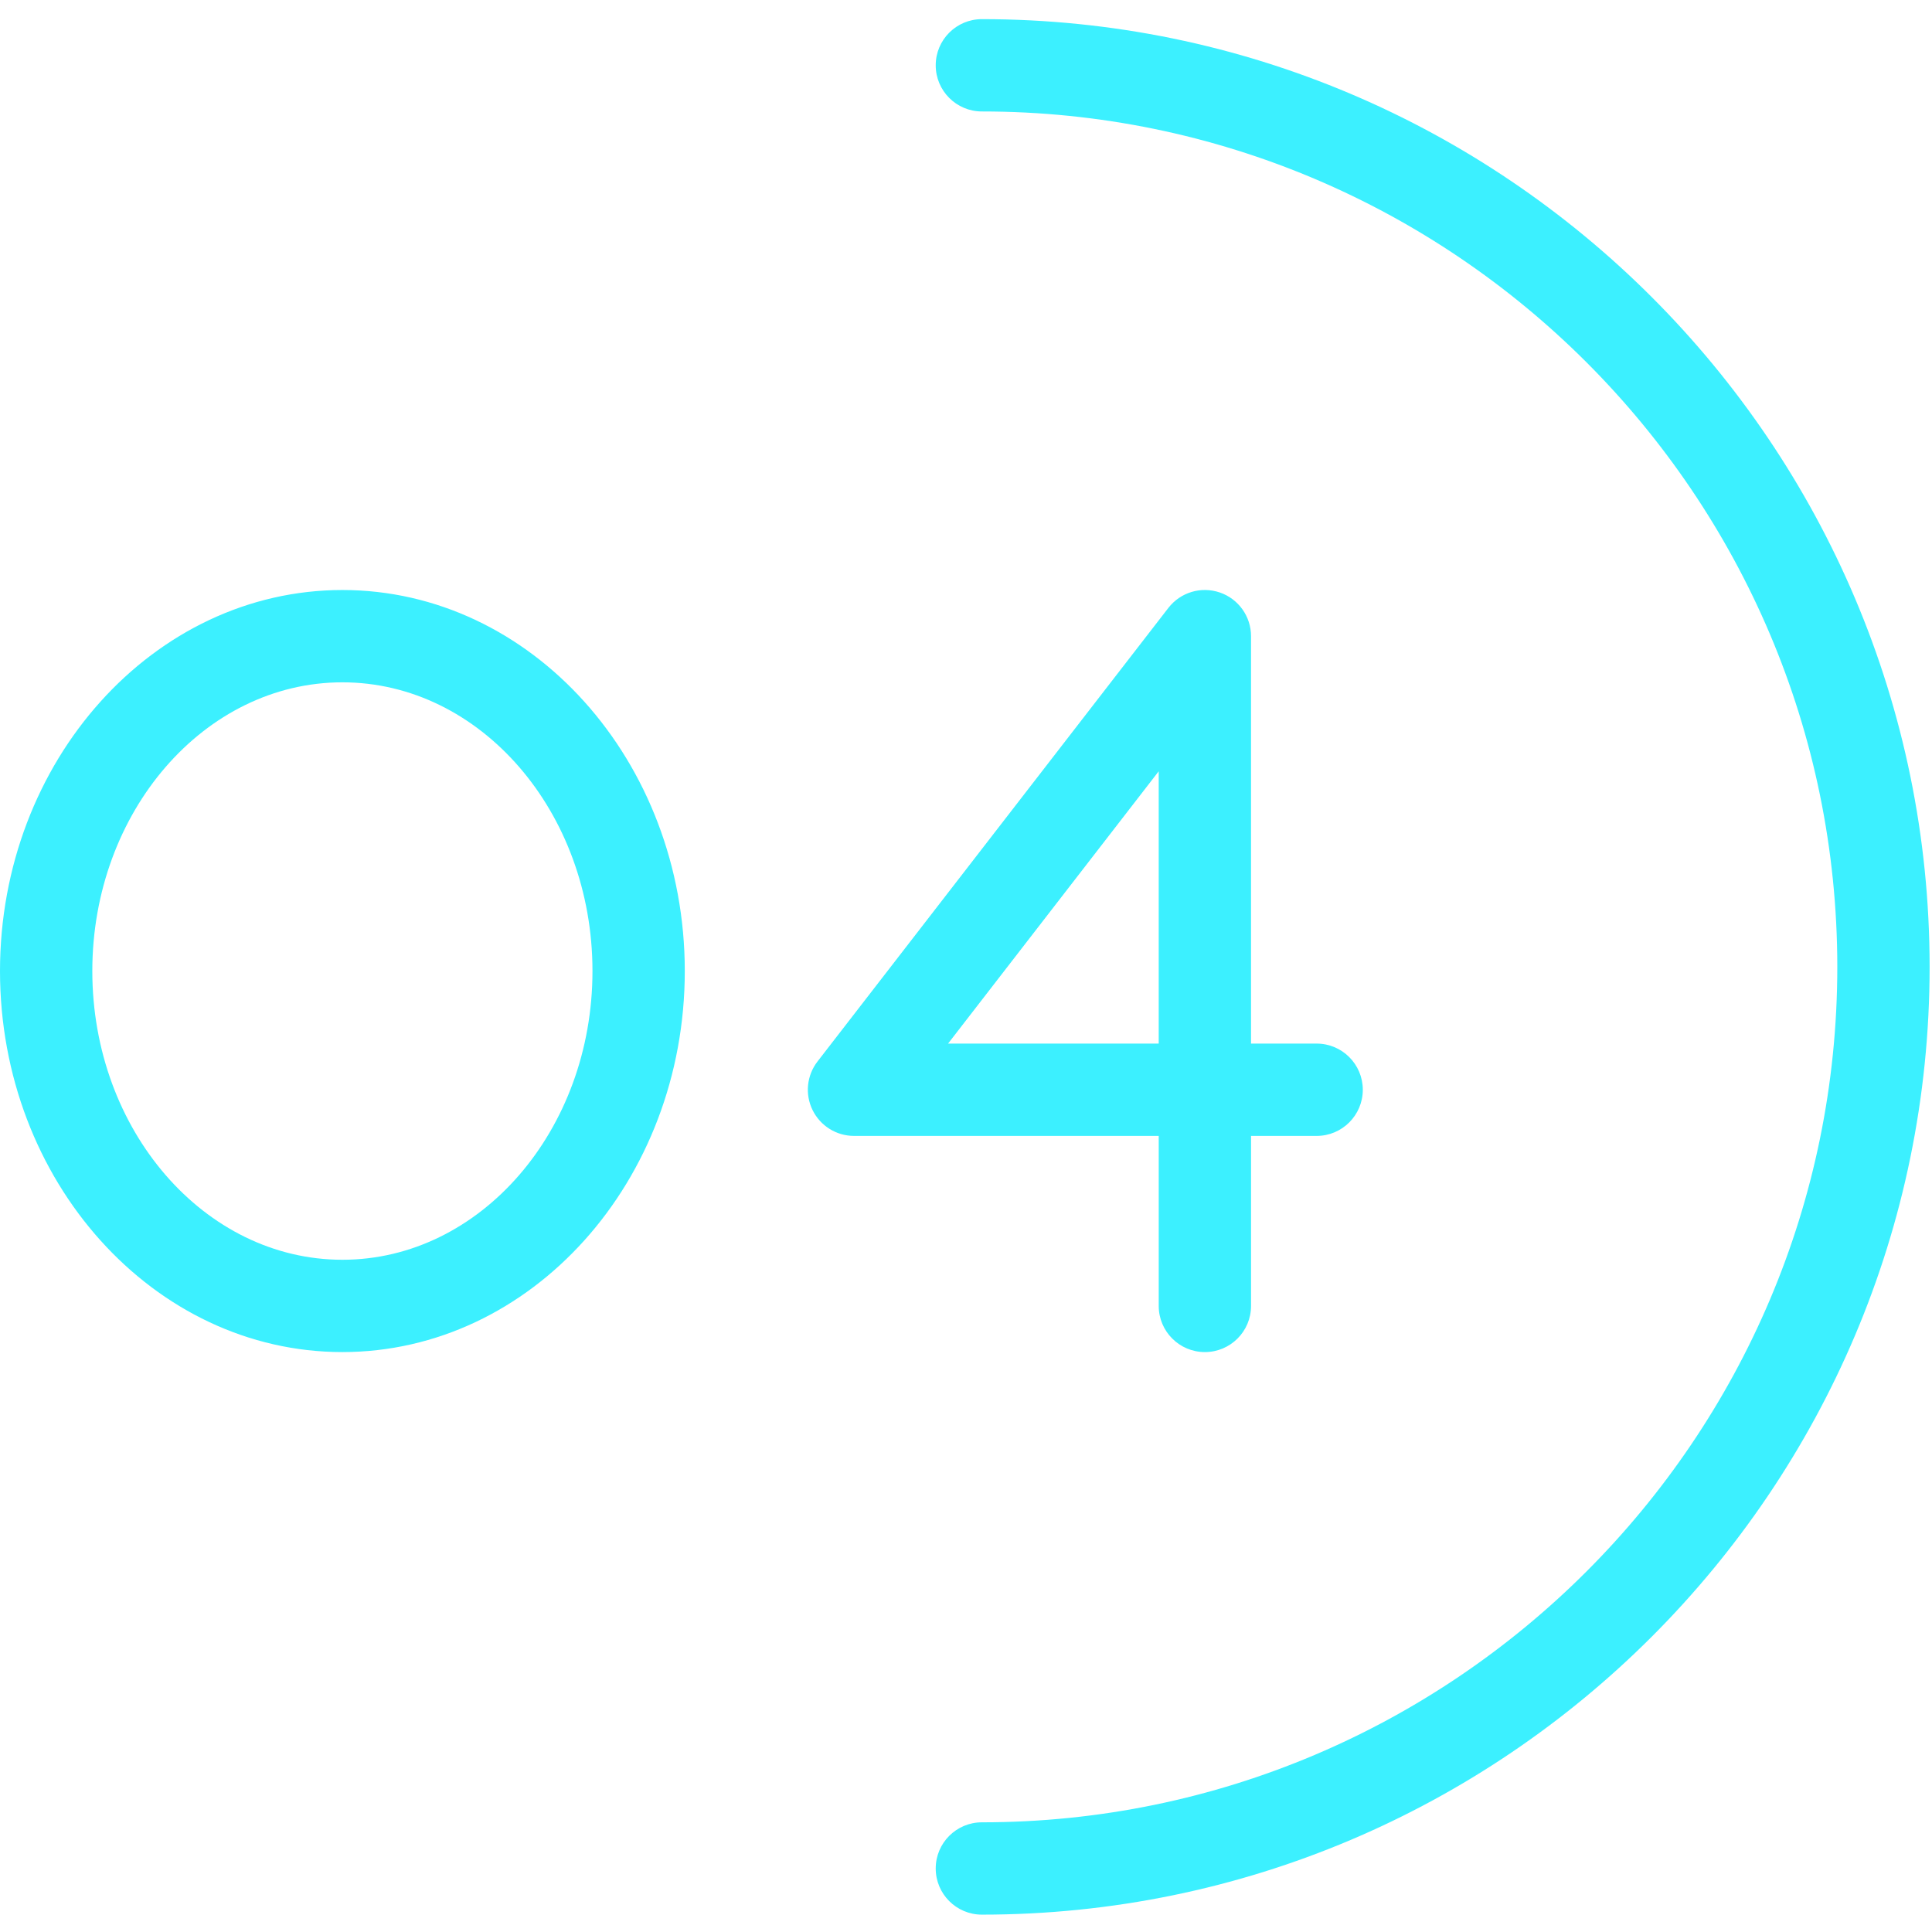
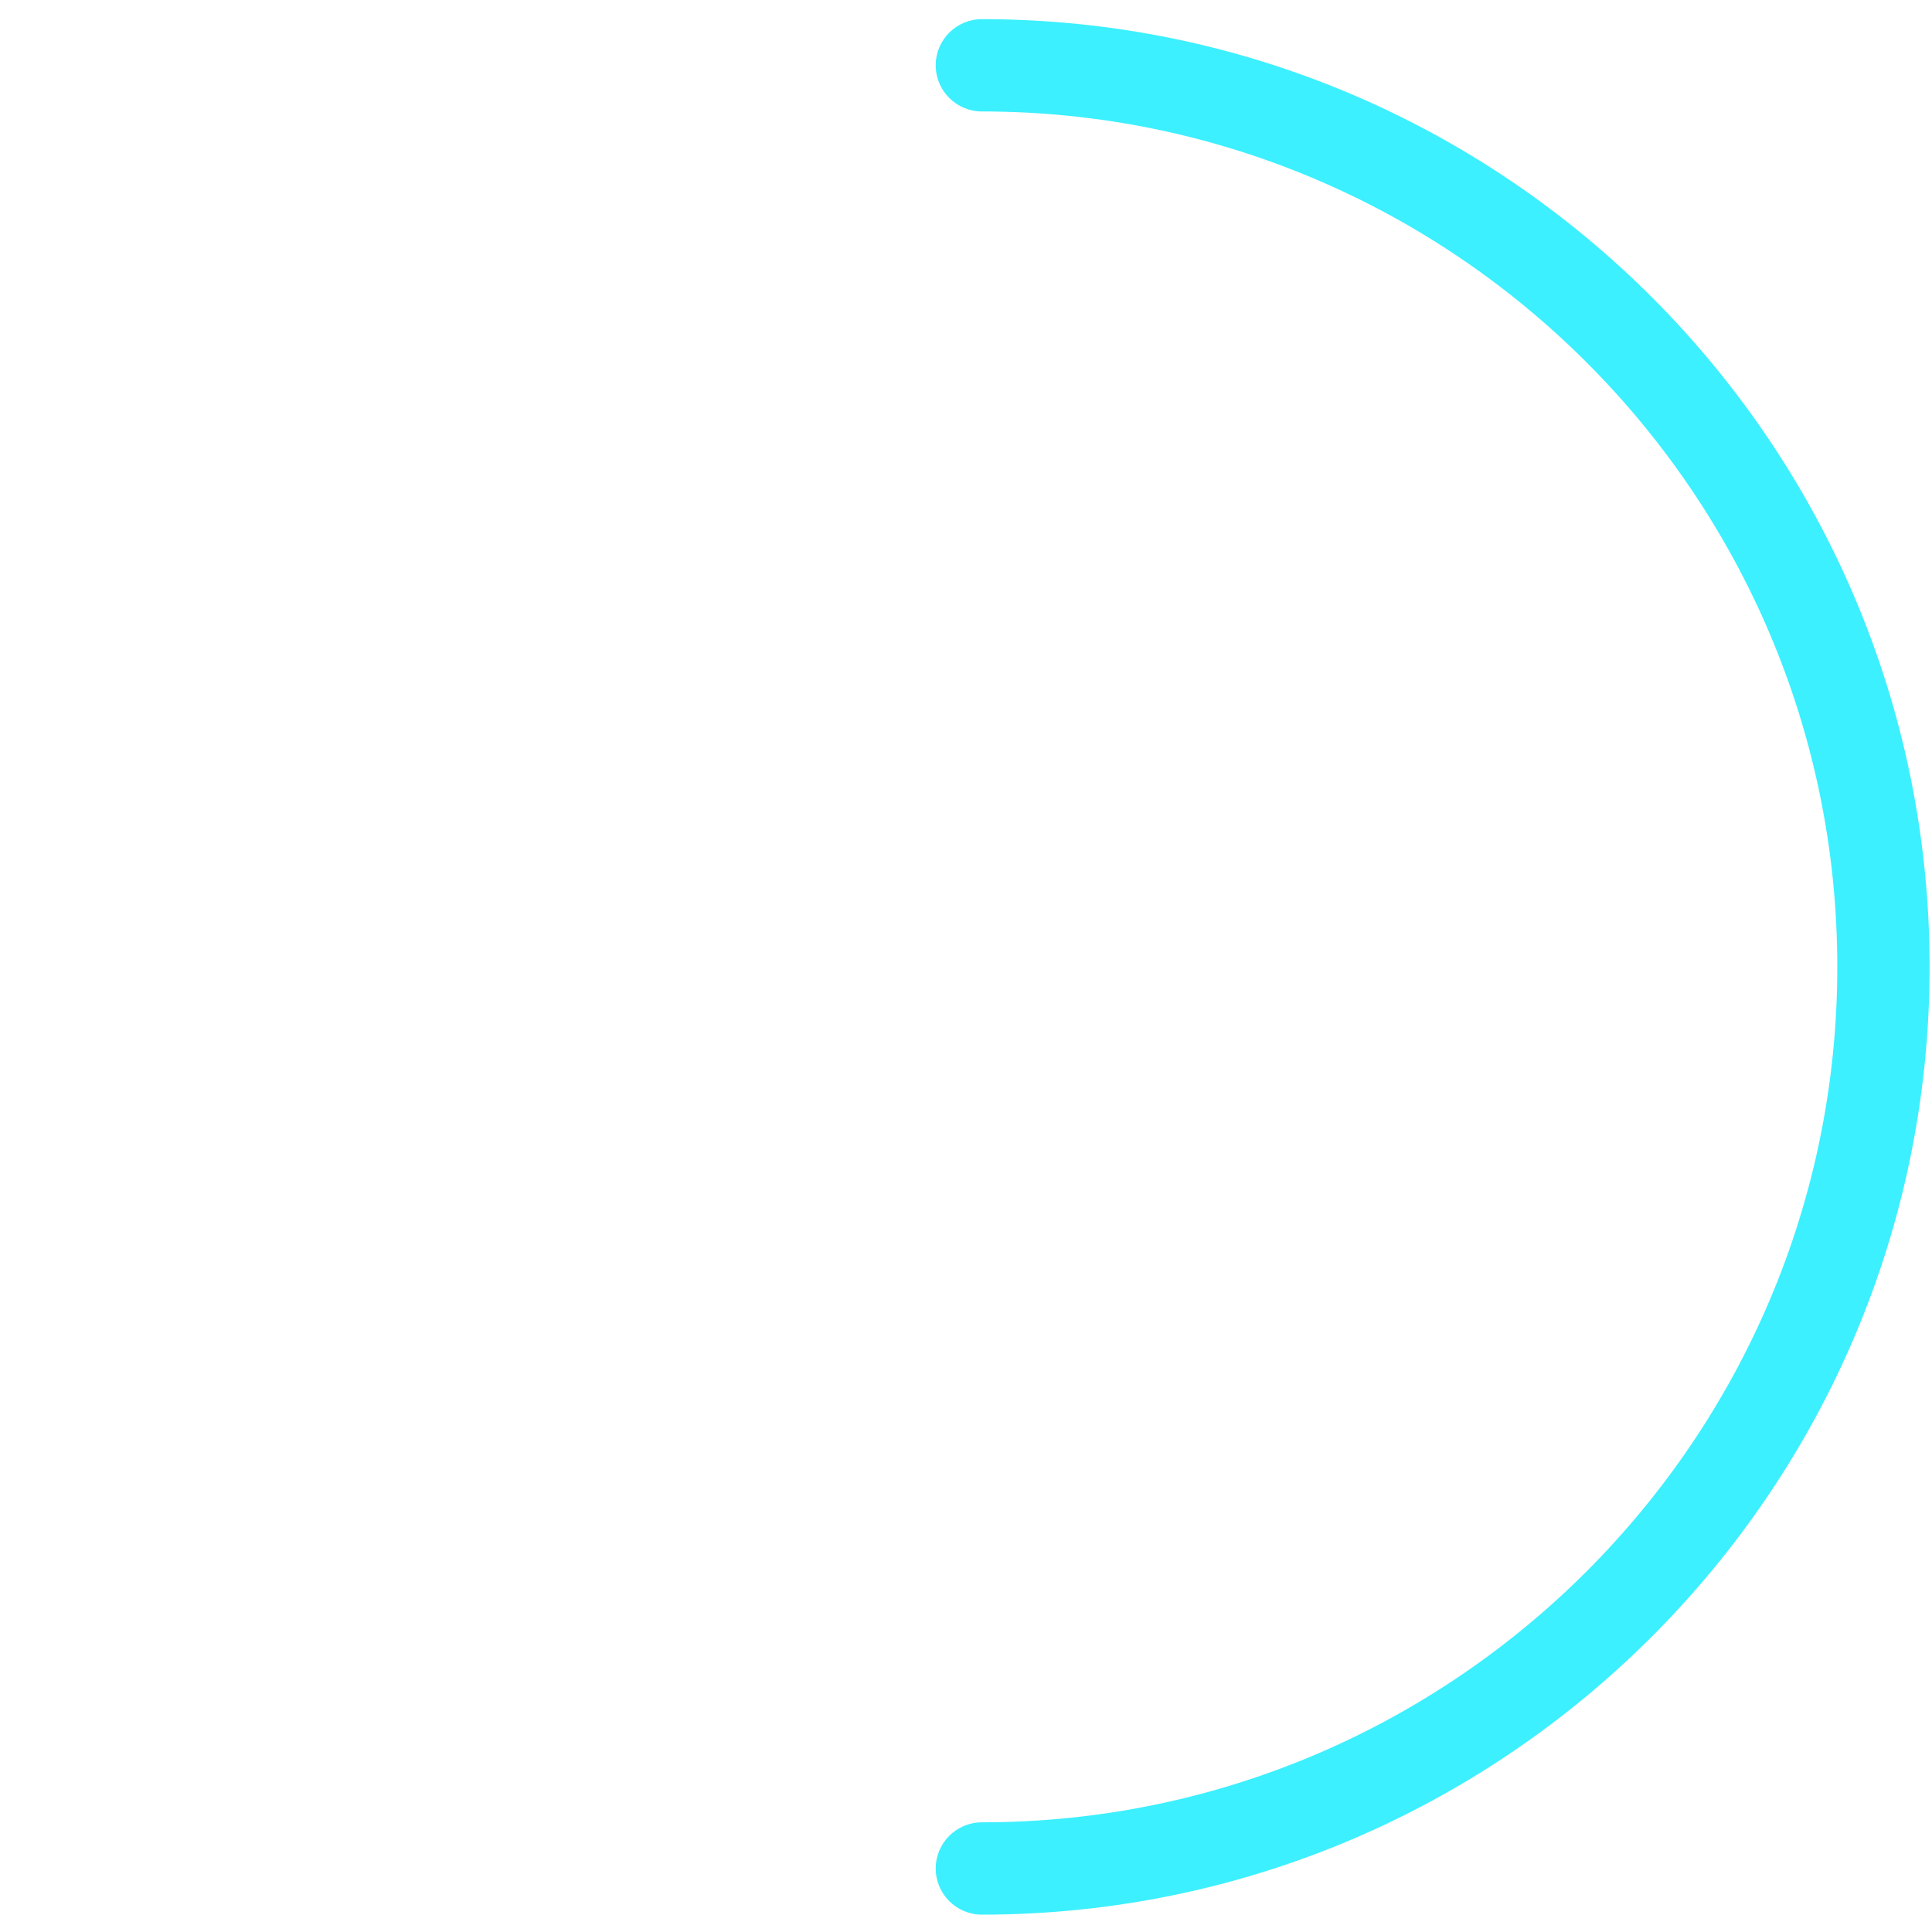
<svg xmlns="http://www.w3.org/2000/svg" version="1.1" id="Layer_1" x="0px" y="0px" width="288px" height="288px" viewBox="0 0 288 288" enable-background="new 0 0 288 288" xml:space="preserve">
  <g id="_x30_4_3_">
    <path id="Curve_8_" fill="#3CF0FF" d="M146.367,285.412c-3.8,0-6.881-3.082-6.881-6.881c0-3.801,3.081-6.881,6.881-6.881   c70.313,0,127.517-57.203,127.517-127.519c0-70.313-57.202-127.516-127.517-127.516c-3.8,0-6.881-3.082-6.881-6.881   s3.081-6.88,6.881-6.88c77.9,0,141.277,63.377,141.277,141.277C287.645,222.035,224.268,285.412,146.367,285.412z" />
-     <path id="_x30_4_2_" fill="#3CF0FF" d="M51.04,87.952c-28.145,0-51.04,25.48-51.04,56.8c0,31.32,22.896,56.799,51.04,56.799   s51.04-25.479,51.04-56.799C102.08,113.432,79.185,87.952,51.04,87.952z M51.04,187.791c-20.556,0-37.279-19.309-37.279-43.039   c0-23.731,16.724-43.039,37.279-43.039s37.279,19.308,37.279,43.039C88.319,168.482,71.596,187.791,51.04,187.791z    M196.268,155.566h-9.779V94.832c0-2.943-1.872-5.56-4.655-6.512c-2.801-0.953-5.869-0.023-7.668,2.302l-52.304,67.614   c-1.604,2.076-1.891,4.887-0.733,7.242c1.156,2.354,3.552,3.85,6.176,3.85h45.424v25.344c0,3.799,3.08,6.879,6.881,6.879   c3.799,0,6.88-3.08,6.88-6.879v-25.344h9.78c3.799,0,6.881-3.082,6.881-6.881C203.148,158.646,200.066,155.566,196.268,155.566z    M172.727,155.566h-31.4l31.4-40.593V155.566z" />
  </g>
</svg>